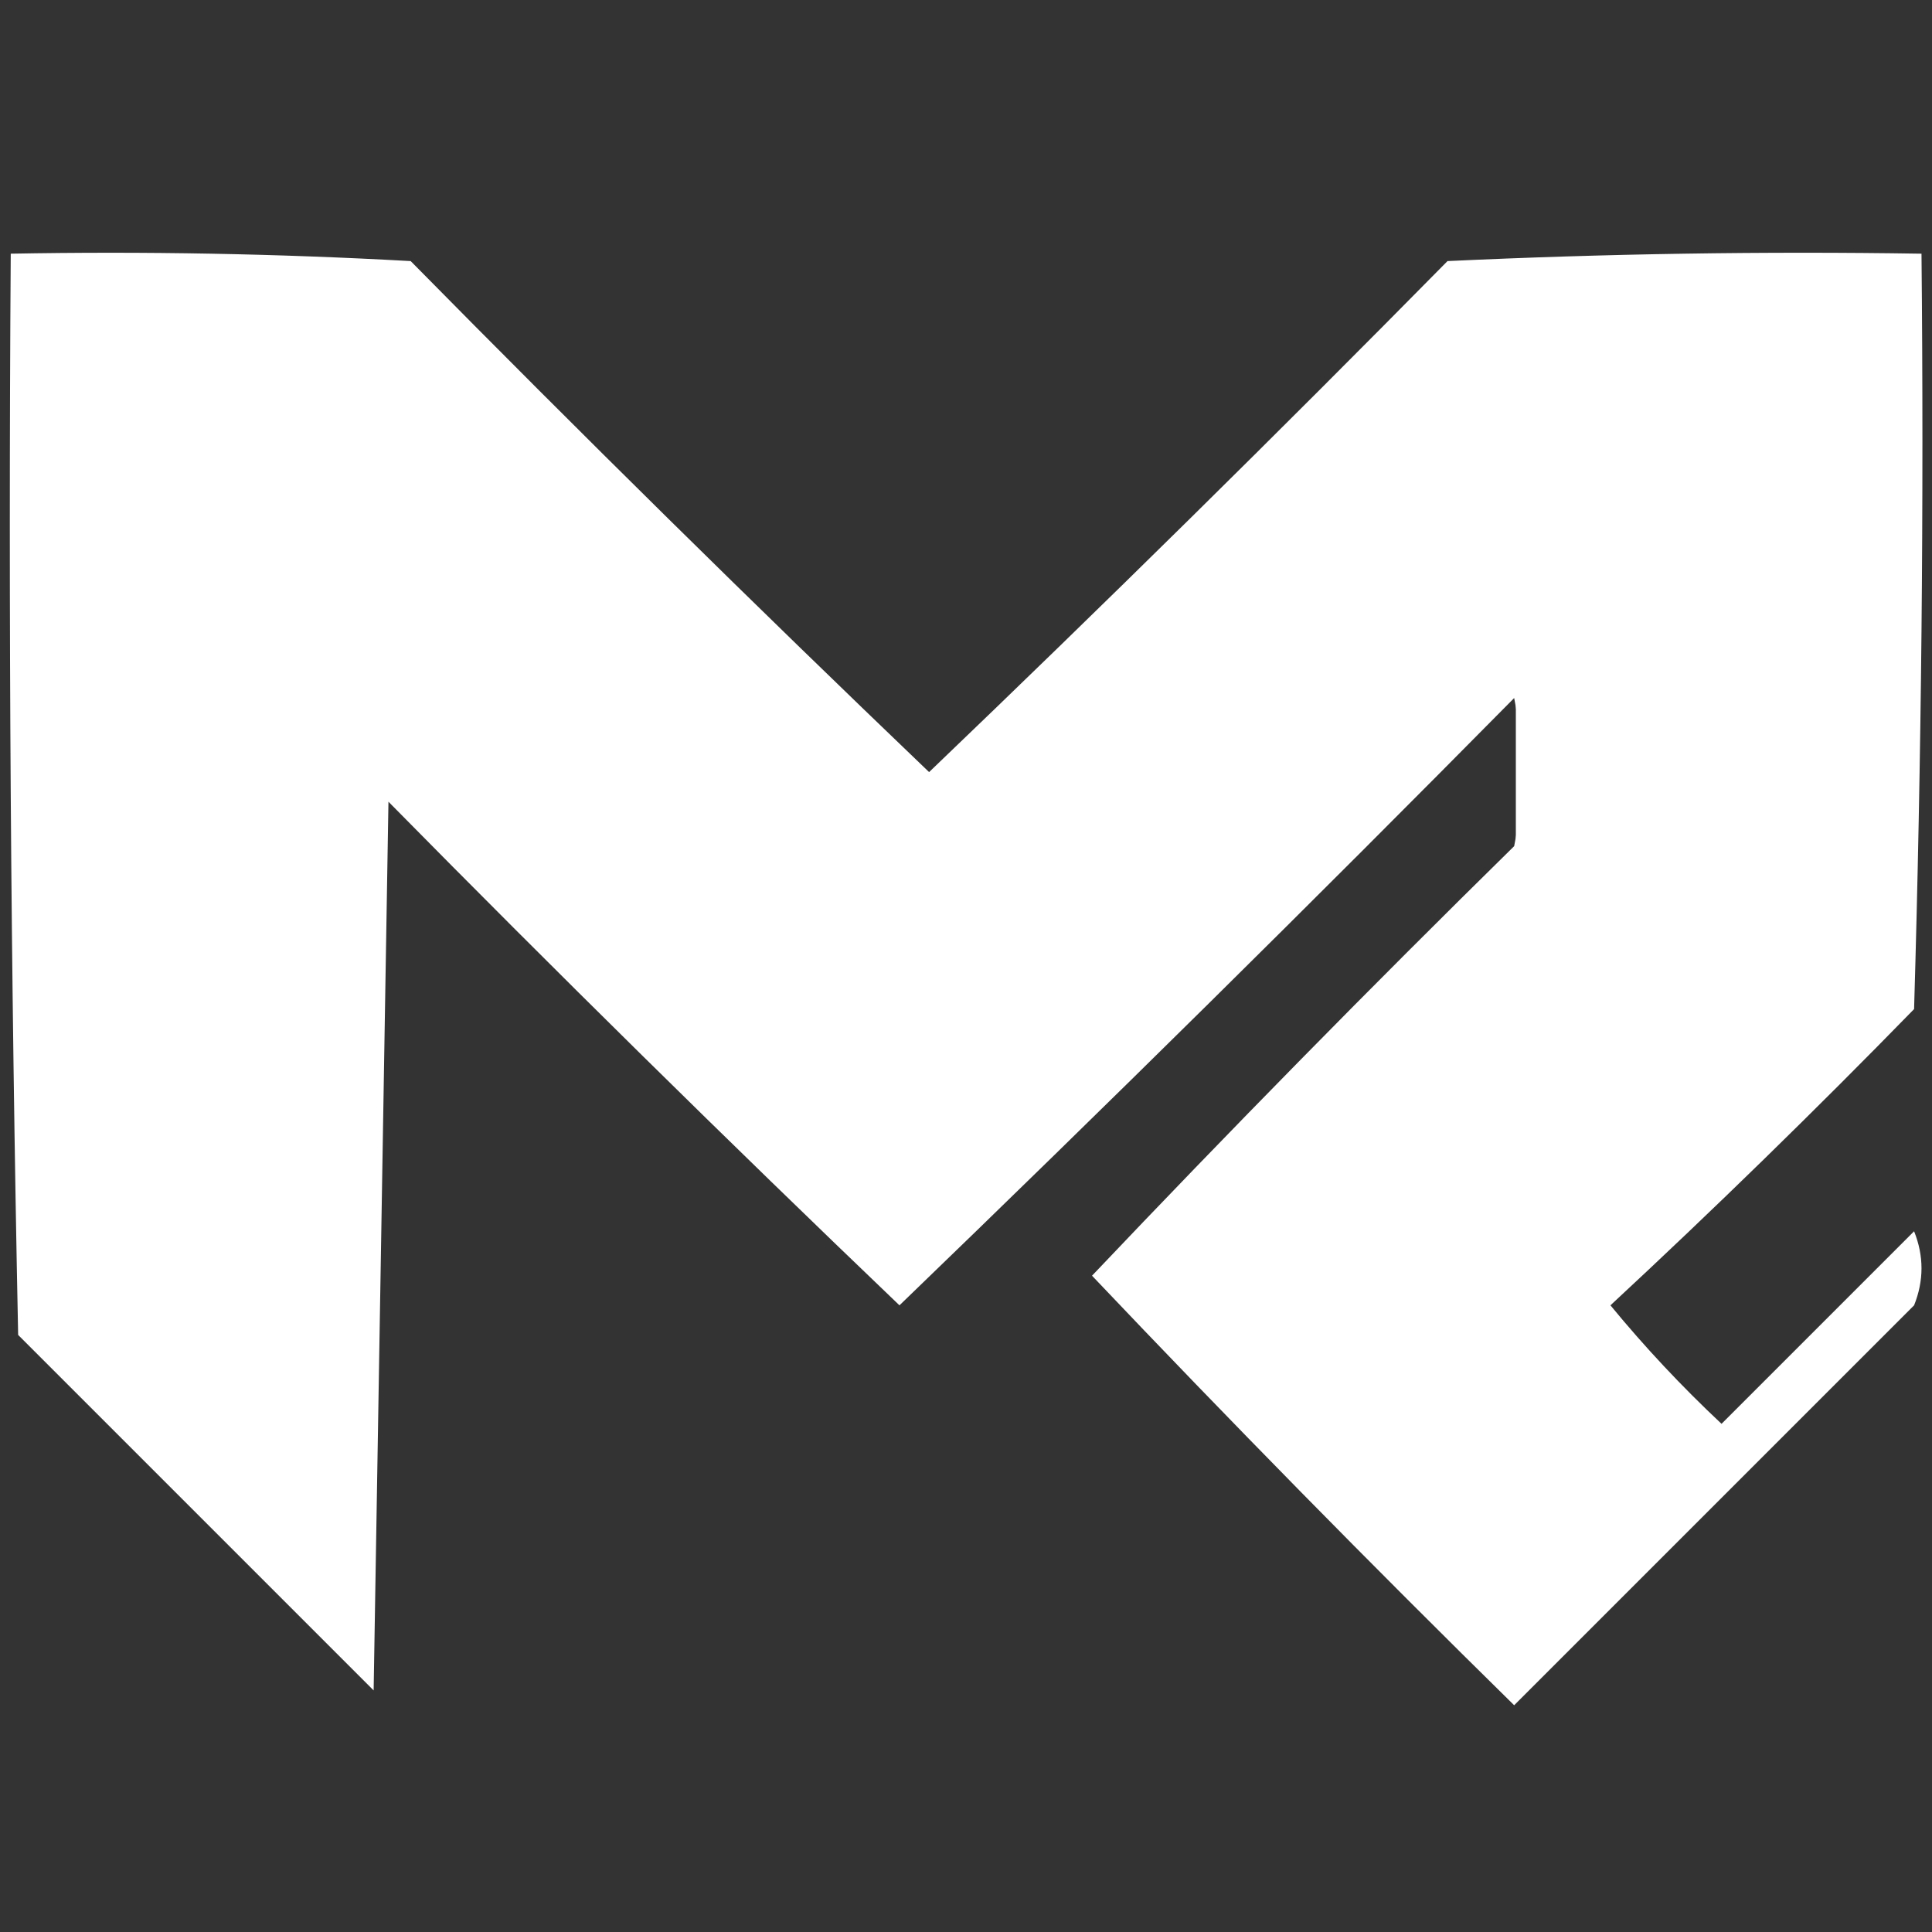
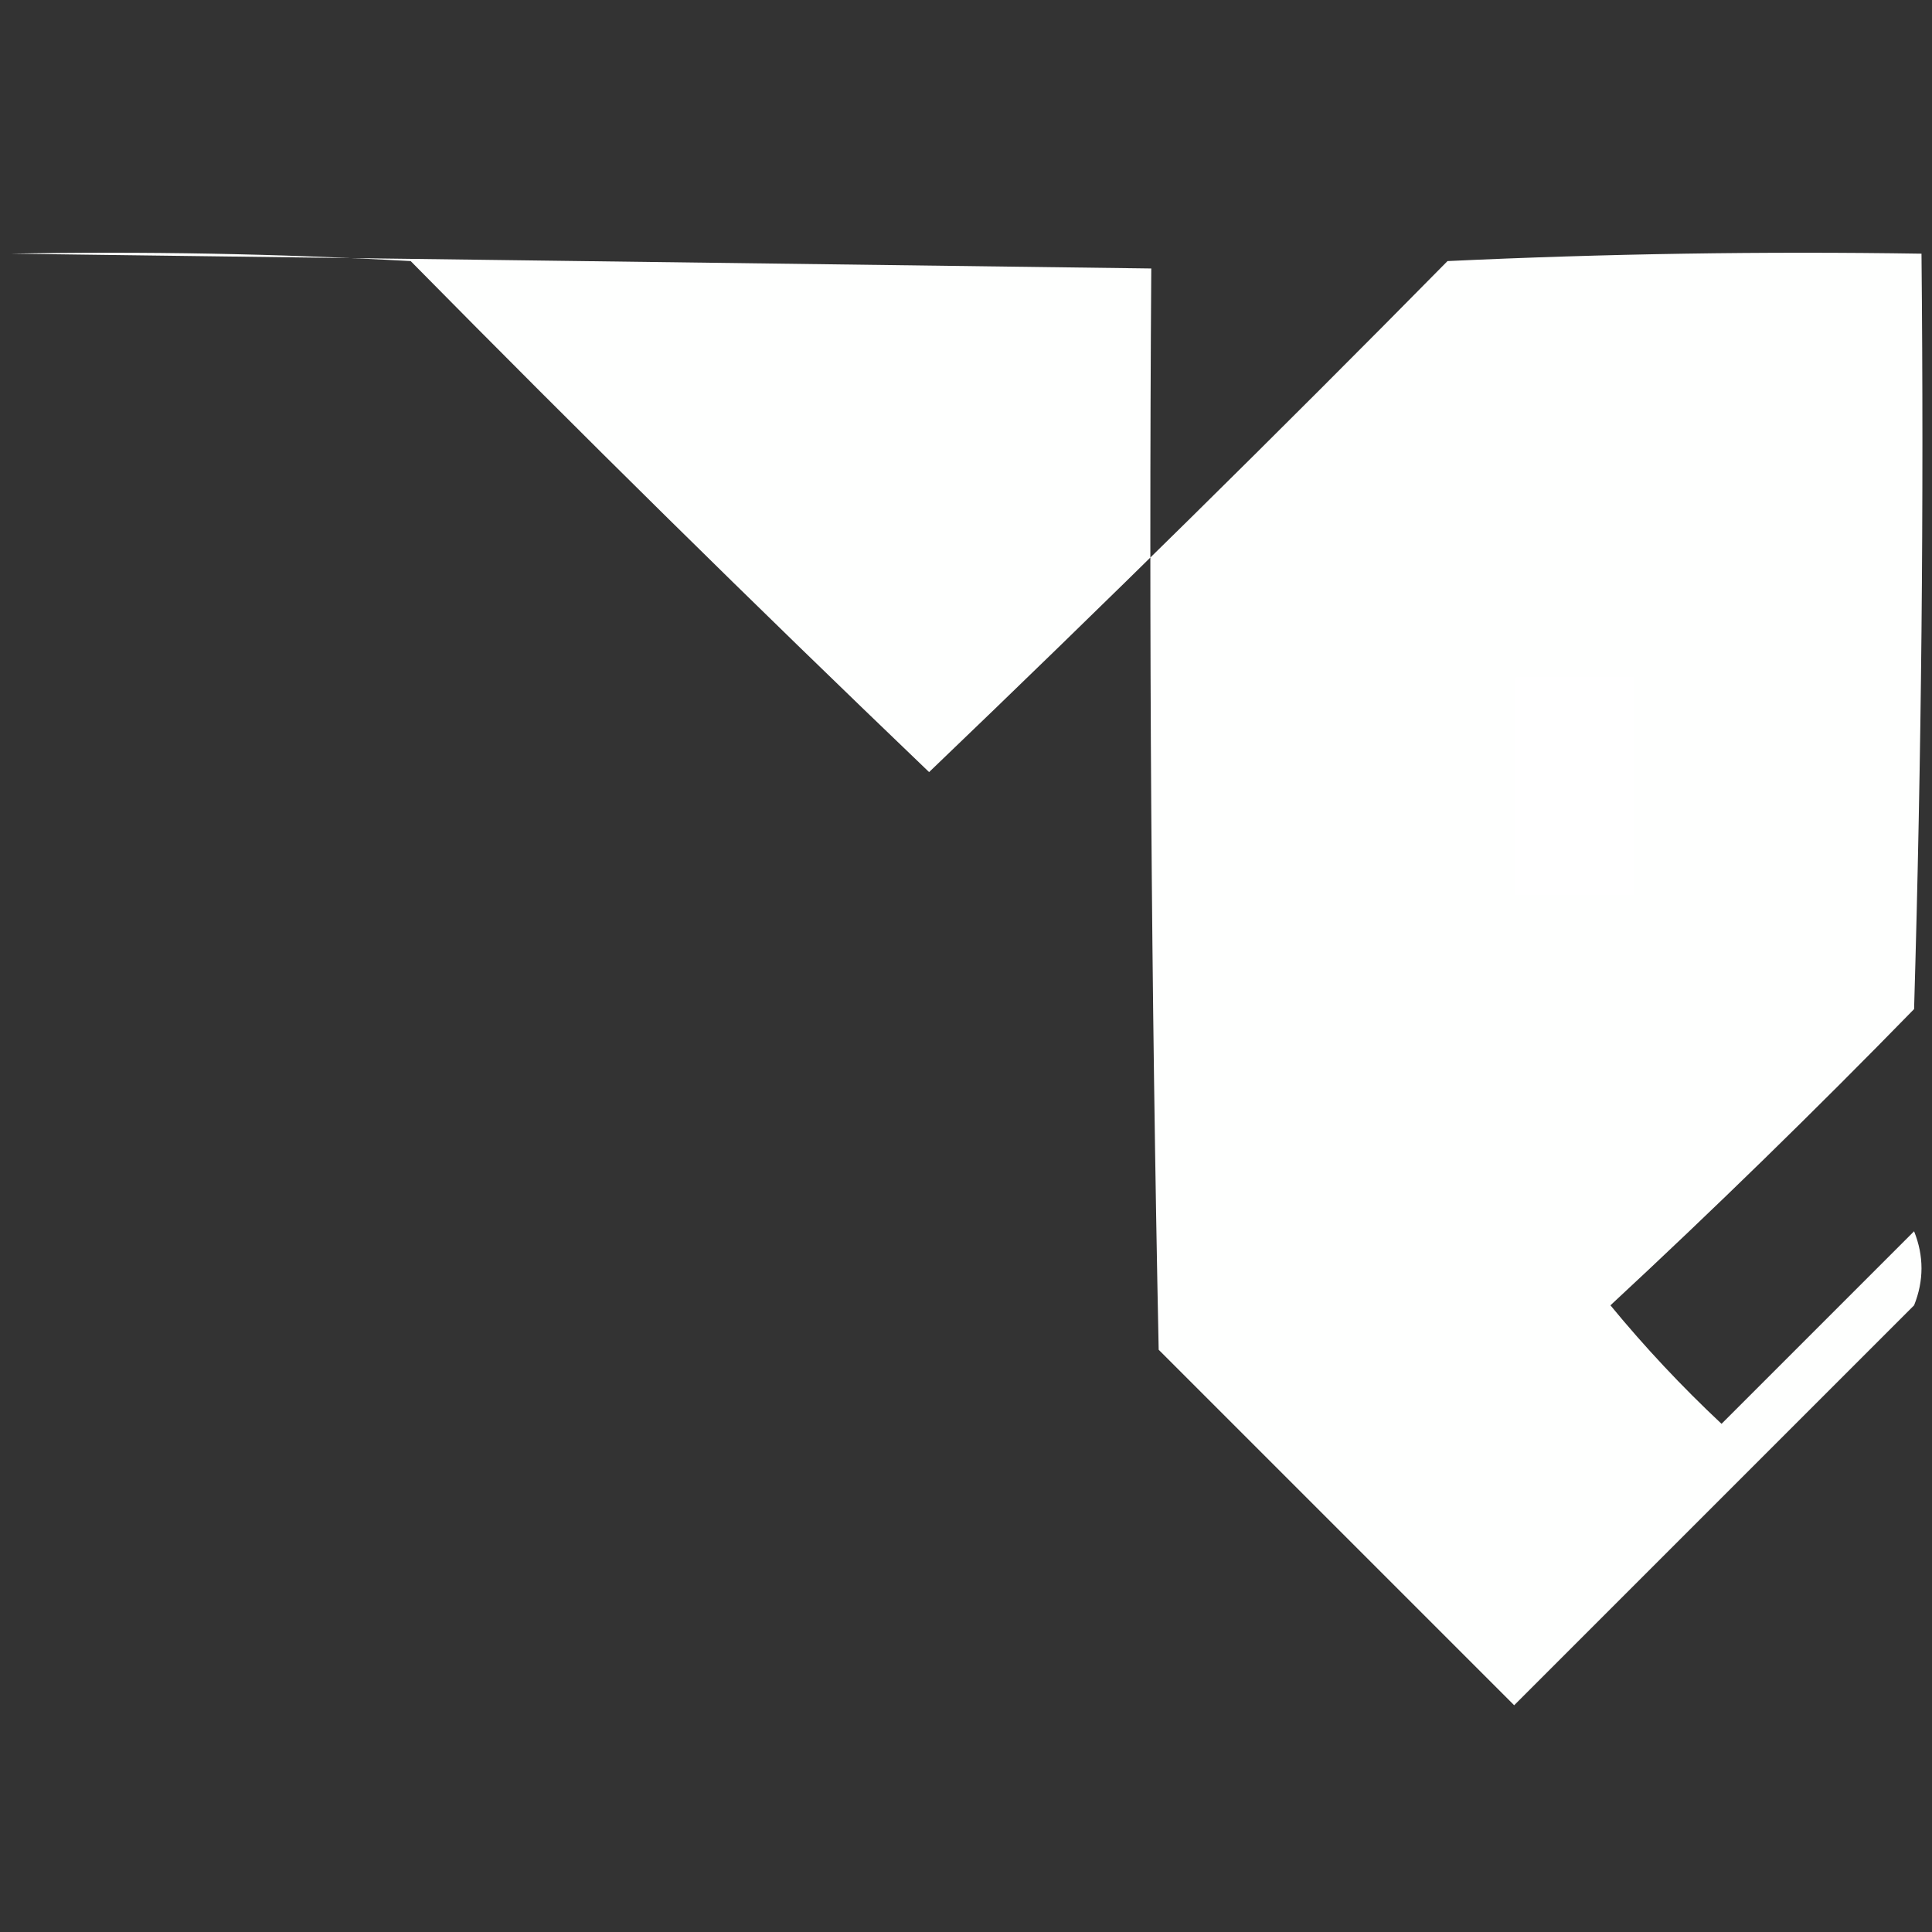
<svg xmlns="http://www.w3.org/2000/svg" xml:space="preserve" width="1080" height="1080">
  <rect width="100%" height="100%" fill="#333333" stroke="none" />
-   <rect width="100%" height="100%" fill="transparent" />
-   <path d="M5.5.5c9.006-.166 18.006 0 27 .5 11.514 11.681 23.181 23.181 35 34.5 11.819-11.319 23.486-22.819 35-34.5 10.661-.5 21.328-.667 32-.5.167 17.003 0 34.003-.5 51-6.681 6.848-13.514 13.515-20.5 20 2.317 2.817 4.817 5.484 7.5 8 4.333-4.333 8.667-8.667 13-13 .667 1.667.667 3.333 0 5l-27 27c-9.681-9.514-19.181-19.181-28.5-29 9.319-9.819 18.819-19.486 28.5-29 .667-3.333.667-6.667 0-10-13.681 13.847-27.514 27.514-41.5 41-11.653-11.152-23.153-22.486-34.5-34-.333 20-.667 40-1 60l-24-24c-.5-24.331-.667-48.664-.5-73Z" style="stroke:#000;stroke-width:0;stroke-dasharray:none;stroke-linecap:butt;stroke-dashoffset:0;stroke-linejoin:miter;stroke-miterlimit:4;fill:#fefffe;fill-rule:nonzero;opacity:1" transform="matrix(8.28 0 0 8.28 -39.53 137.668)" vector-effect="non-scaling-stroke" />
-   <path d="M90.375 90.375H9.625V9.625h80.75v80.75zm-78.75-2h76.75v-76.75h-76.75v76.75z" style="stroke:#000;stroke-width:0;stroke-dasharray:none;stroke-linecap:butt;stroke-dashoffset:0;stroke-linejoin:miter;stroke-miterlimit:4;fill:#fff;fill-rule:nonzero;opacity:1" transform="matrix(.27 0 0 .25 574.5 512.1)" vector-effect="non-scaling-stroke" />
+   <path d="M5.5.5c9.006-.166 18.006 0 27 .5 11.514 11.681 23.181 23.181 35 34.5 11.819-11.319 23.486-22.819 35-34.5 10.661-.5 21.328-.667 32-.5.167 17.003 0 34.003-.5 51-6.681 6.848-13.514 13.515-20.5 20 2.317 2.817 4.817 5.484 7.5 8 4.333-4.333 8.667-8.667 13-13 .667 1.667.667 3.333 0 5l-27 27l-24-24c-.5-24.331-.667-48.664-.5-73Z" style="stroke:#000;stroke-width:0;stroke-dasharray:none;stroke-linecap:butt;stroke-dashoffset:0;stroke-linejoin:miter;stroke-miterlimit:4;fill:#fefffe;fill-rule:nonzero;opacity:1" transform="matrix(8.28 0 0 8.28 -39.53 137.668)" vector-effect="non-scaling-stroke" />
  <rect width="66.167" height="66.167" x="-33.084" y="-33.084" rx="0" ry="0" style="stroke:#000;stroke-width:0;stroke-dasharray:none;stroke-linecap:butt;stroke-dashoffset:0;stroke-linejoin:miter;stroke-miterlimit:4;fill:#fff;fill-rule:nonzero;opacity:1" transform="matrix(1 0 0 1.84 880.45 439.5)" vector-effect="non-scaling-stroke" />
</svg>